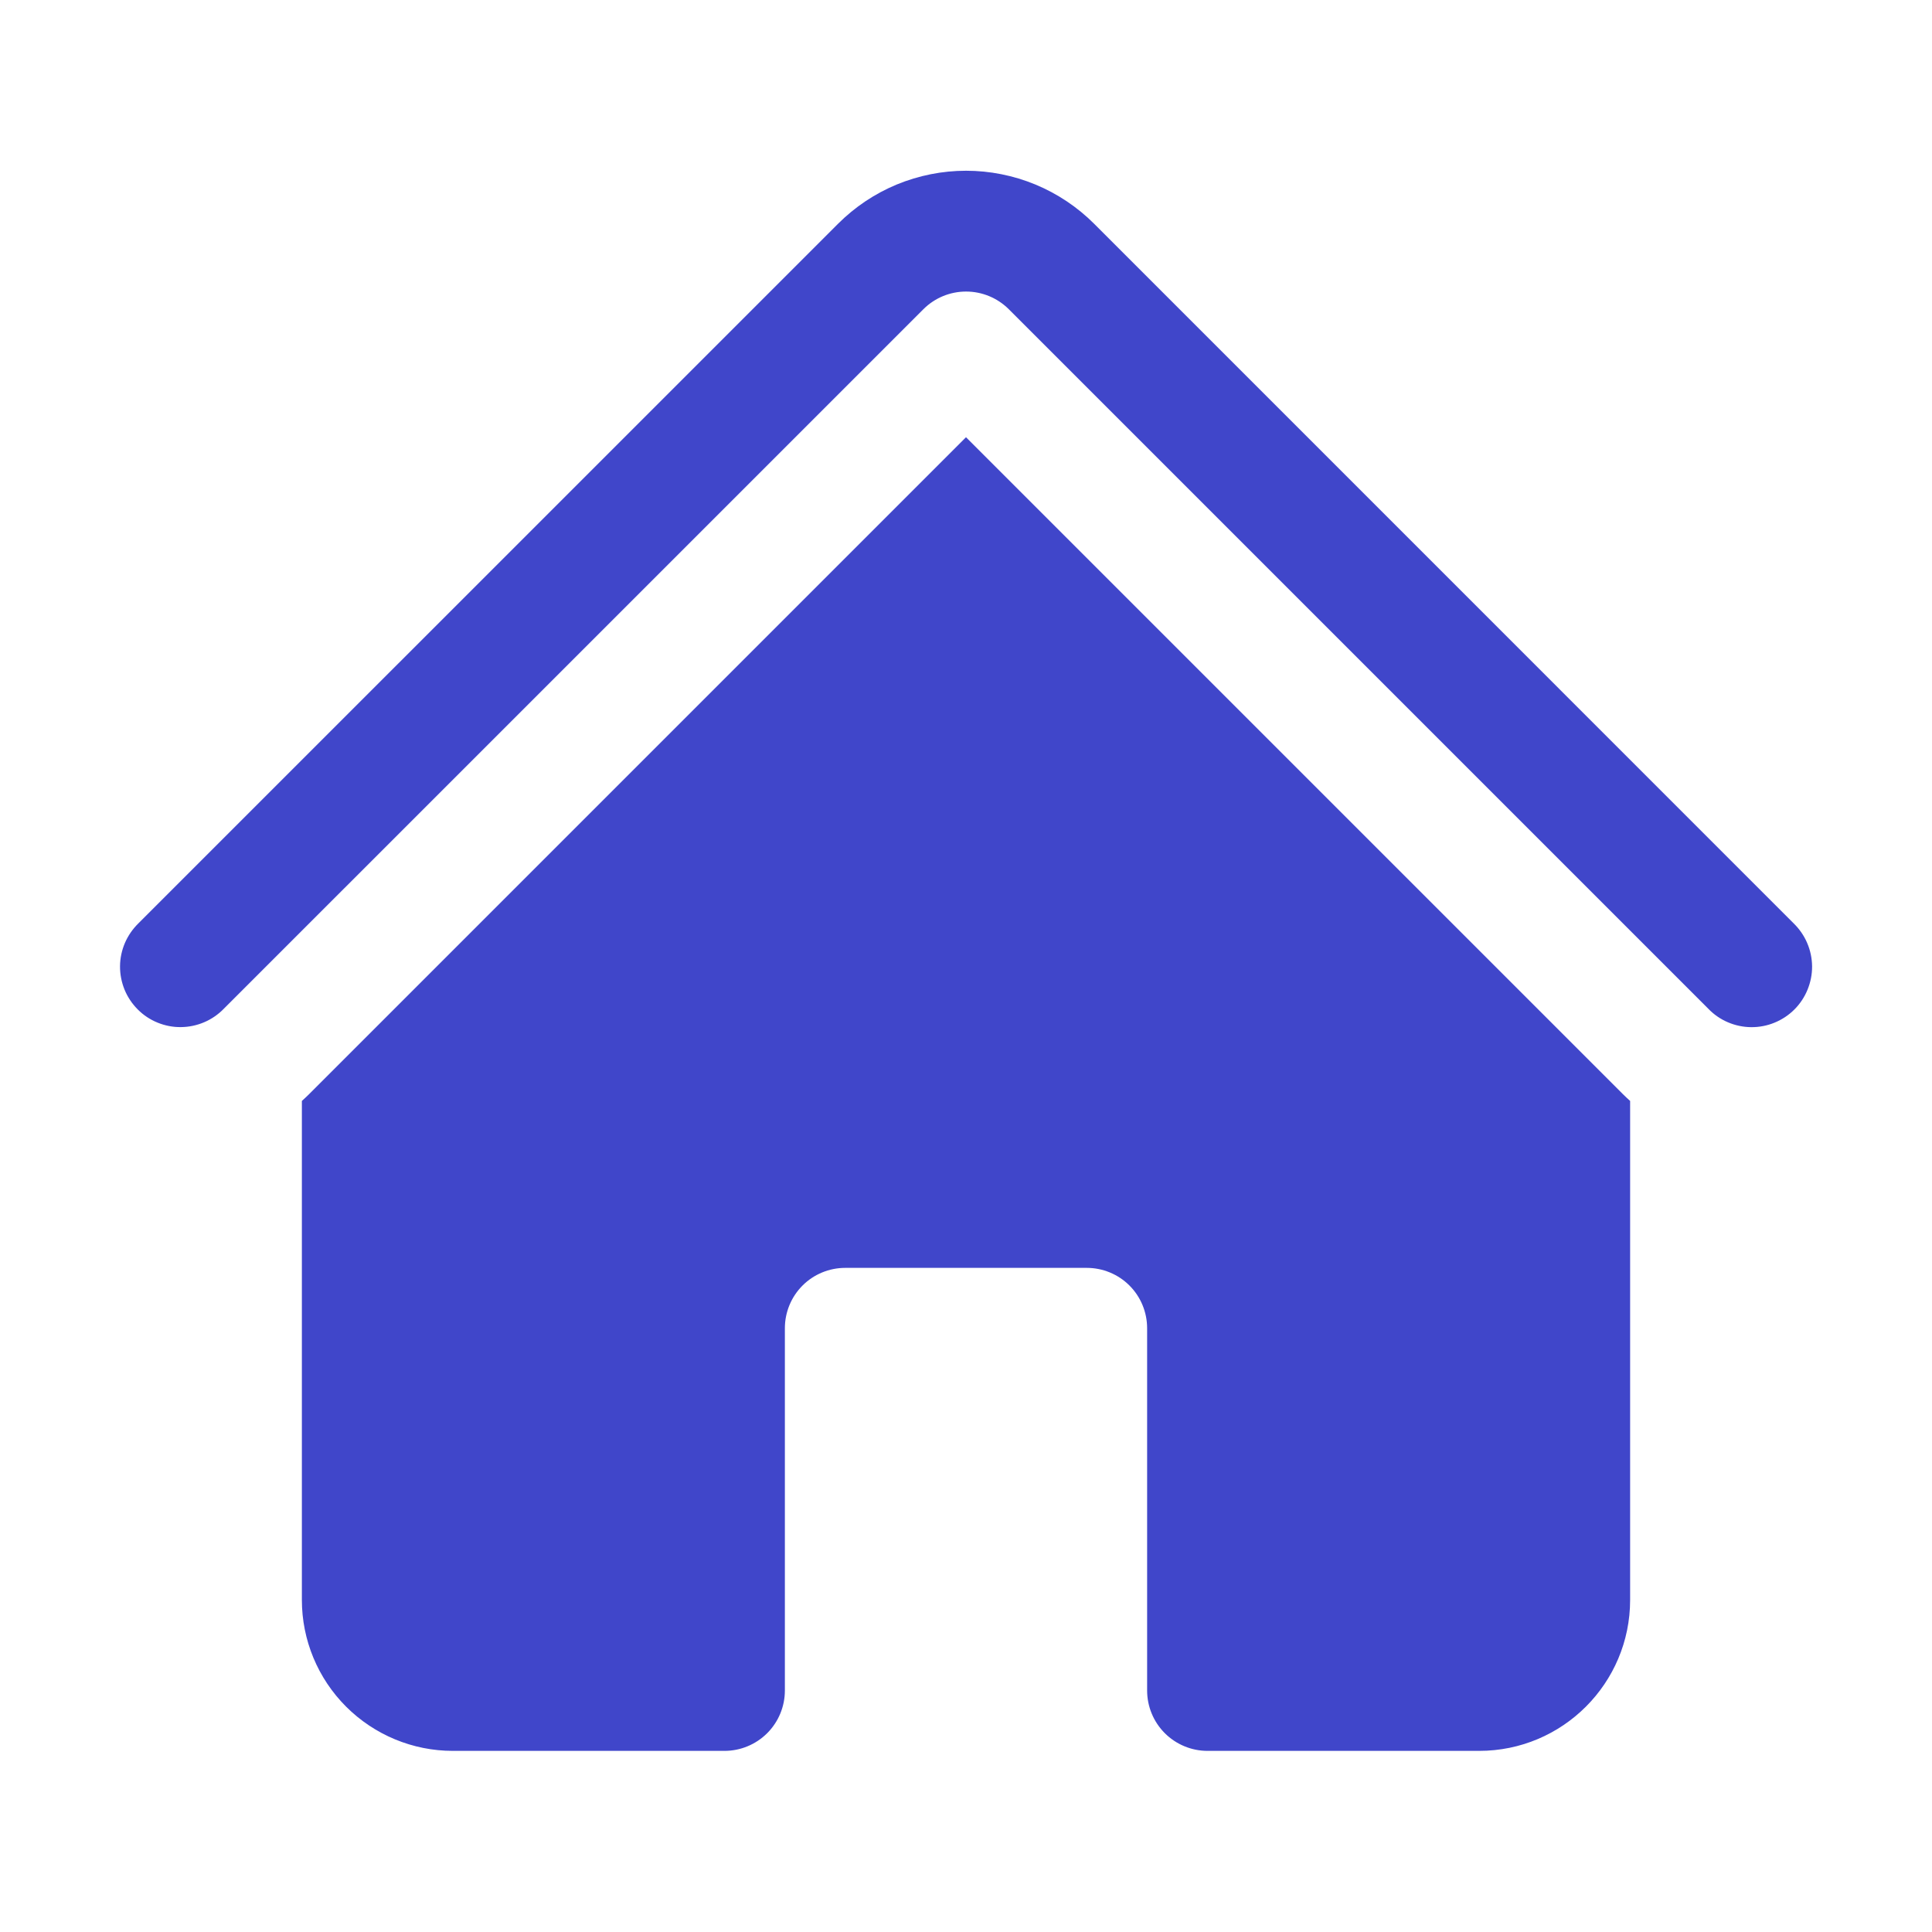
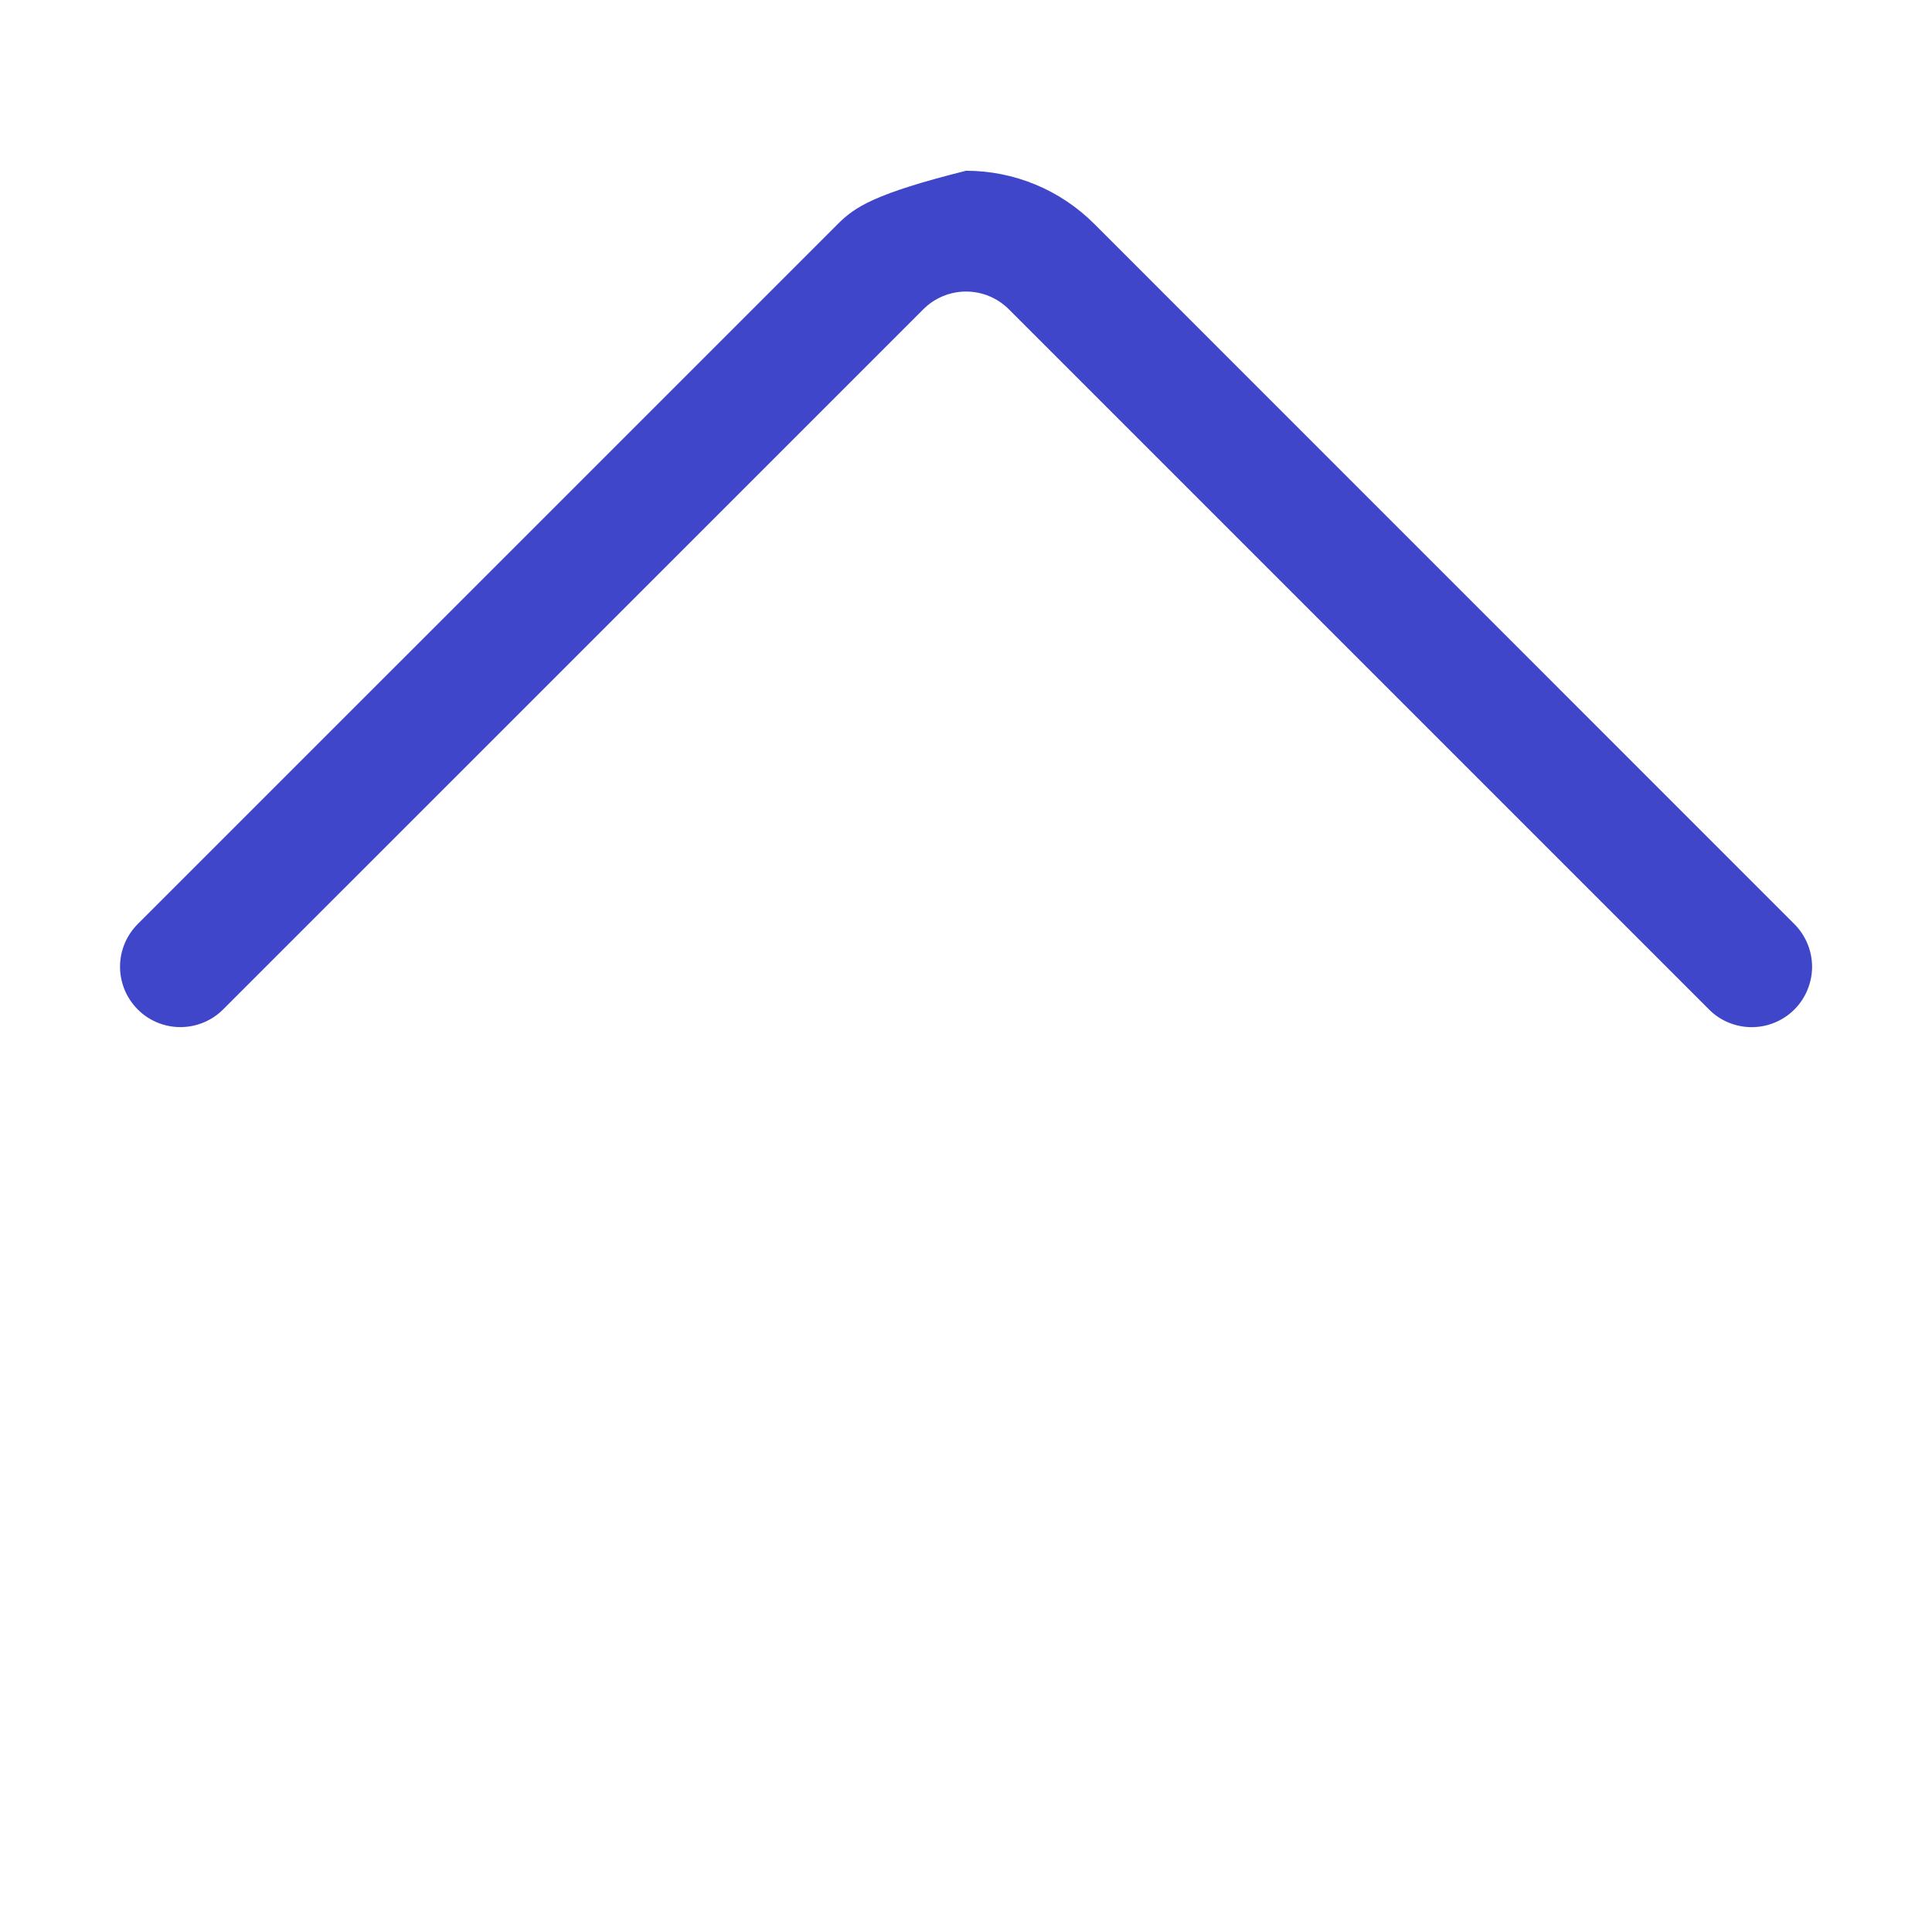
<svg xmlns="http://www.w3.org/2000/svg" width="32" height="32" viewBox="0 0 32 32" fill="none">
-   <path d="M15.295 5.121C15.482 4.934 15.736 4.829 16.001 4.829C16.266 4.829 16.52 4.934 16.708 5.121L28.295 16.708C28.387 16.804 28.497 16.88 28.619 16.932C28.741 16.984 28.872 17.012 29.005 17.013C29.138 17.014 29.27 16.989 29.393 16.938C29.515 16.888 29.627 16.814 29.721 16.72C29.815 16.626 29.889 16.514 29.939 16.391C29.989 16.268 30.015 16.137 30.014 16.004C30.012 15.871 29.985 15.74 29.932 15.618C29.88 15.496 29.803 15.386 29.708 15.293L18.123 3.707C17.844 3.428 17.513 3.207 17.149 3.056C16.785 2.906 16.395 2.828 16.001 2.828C15.607 2.828 15.217 2.906 14.853 3.056C14.489 3.207 14.159 3.428 13.88 3.707L2.293 15.293C2.198 15.386 2.122 15.496 2.069 15.618C2.017 15.74 1.989 15.871 1.988 16.004C1.987 16.137 2.013 16.269 2.063 16.392C2.113 16.514 2.188 16.626 2.282 16.72C2.375 16.814 2.487 16.888 2.61 16.938C2.733 16.988 2.865 17.014 2.997 17.012C3.13 17.011 3.261 16.983 3.383 16.931C3.505 16.879 3.616 16.802 3.708 16.707L15.295 5.121Z" fill="#4046CA" />
-   <path d="M16 7.242L26.879 18.121C26.919 18.161 26.959 18.198 27 18.235V26.5C27 27.88 25.88 29 24.5 29H20C19.735 29 19.48 28.894 19.293 28.707C19.105 28.519 19 28.265 19 28V22C19 21.734 18.895 21.48 18.707 21.292C18.52 21.105 18.265 21 18 21H14C13.735 21 13.48 21.105 13.293 21.292C13.105 21.48 13 21.734 13 22V28C13 28.265 12.895 28.519 12.707 28.707C12.52 28.894 12.265 29 12 29H7.5C6.837 29 6.201 28.736 5.732 28.267C5.263 27.798 5 27.163 5 26.5V18.235C5.041 18.198 5.082 18.16 5.121 18.121L16 7.242Z" fill="#4046CA" />
+   <path d="M15.295 5.121C15.482 4.934 15.736 4.829 16.001 4.829C16.266 4.829 16.52 4.934 16.708 5.121L28.295 16.708C28.387 16.804 28.497 16.88 28.619 16.932C28.741 16.984 28.872 17.012 29.005 17.013C29.138 17.014 29.27 16.989 29.393 16.938C29.515 16.888 29.627 16.814 29.721 16.72C29.815 16.626 29.889 16.514 29.939 16.391C29.989 16.268 30.015 16.137 30.014 16.004C30.012 15.871 29.985 15.74 29.932 15.618C29.88 15.496 29.803 15.386 29.708 15.293L18.123 3.707C17.844 3.428 17.513 3.207 17.149 3.056C16.785 2.906 16.395 2.828 16.001 2.828C14.489 3.207 14.159 3.428 13.88 3.707L2.293 15.293C2.198 15.386 2.122 15.496 2.069 15.618C2.017 15.74 1.989 15.871 1.988 16.004C1.987 16.137 2.013 16.269 2.063 16.392C2.113 16.514 2.188 16.626 2.282 16.72C2.375 16.814 2.487 16.888 2.61 16.938C2.733 16.988 2.865 17.014 2.997 17.012C3.13 17.011 3.261 16.983 3.383 16.931C3.505 16.879 3.616 16.802 3.708 16.707L15.295 5.121Z" fill="#4046CA" />
</svg>